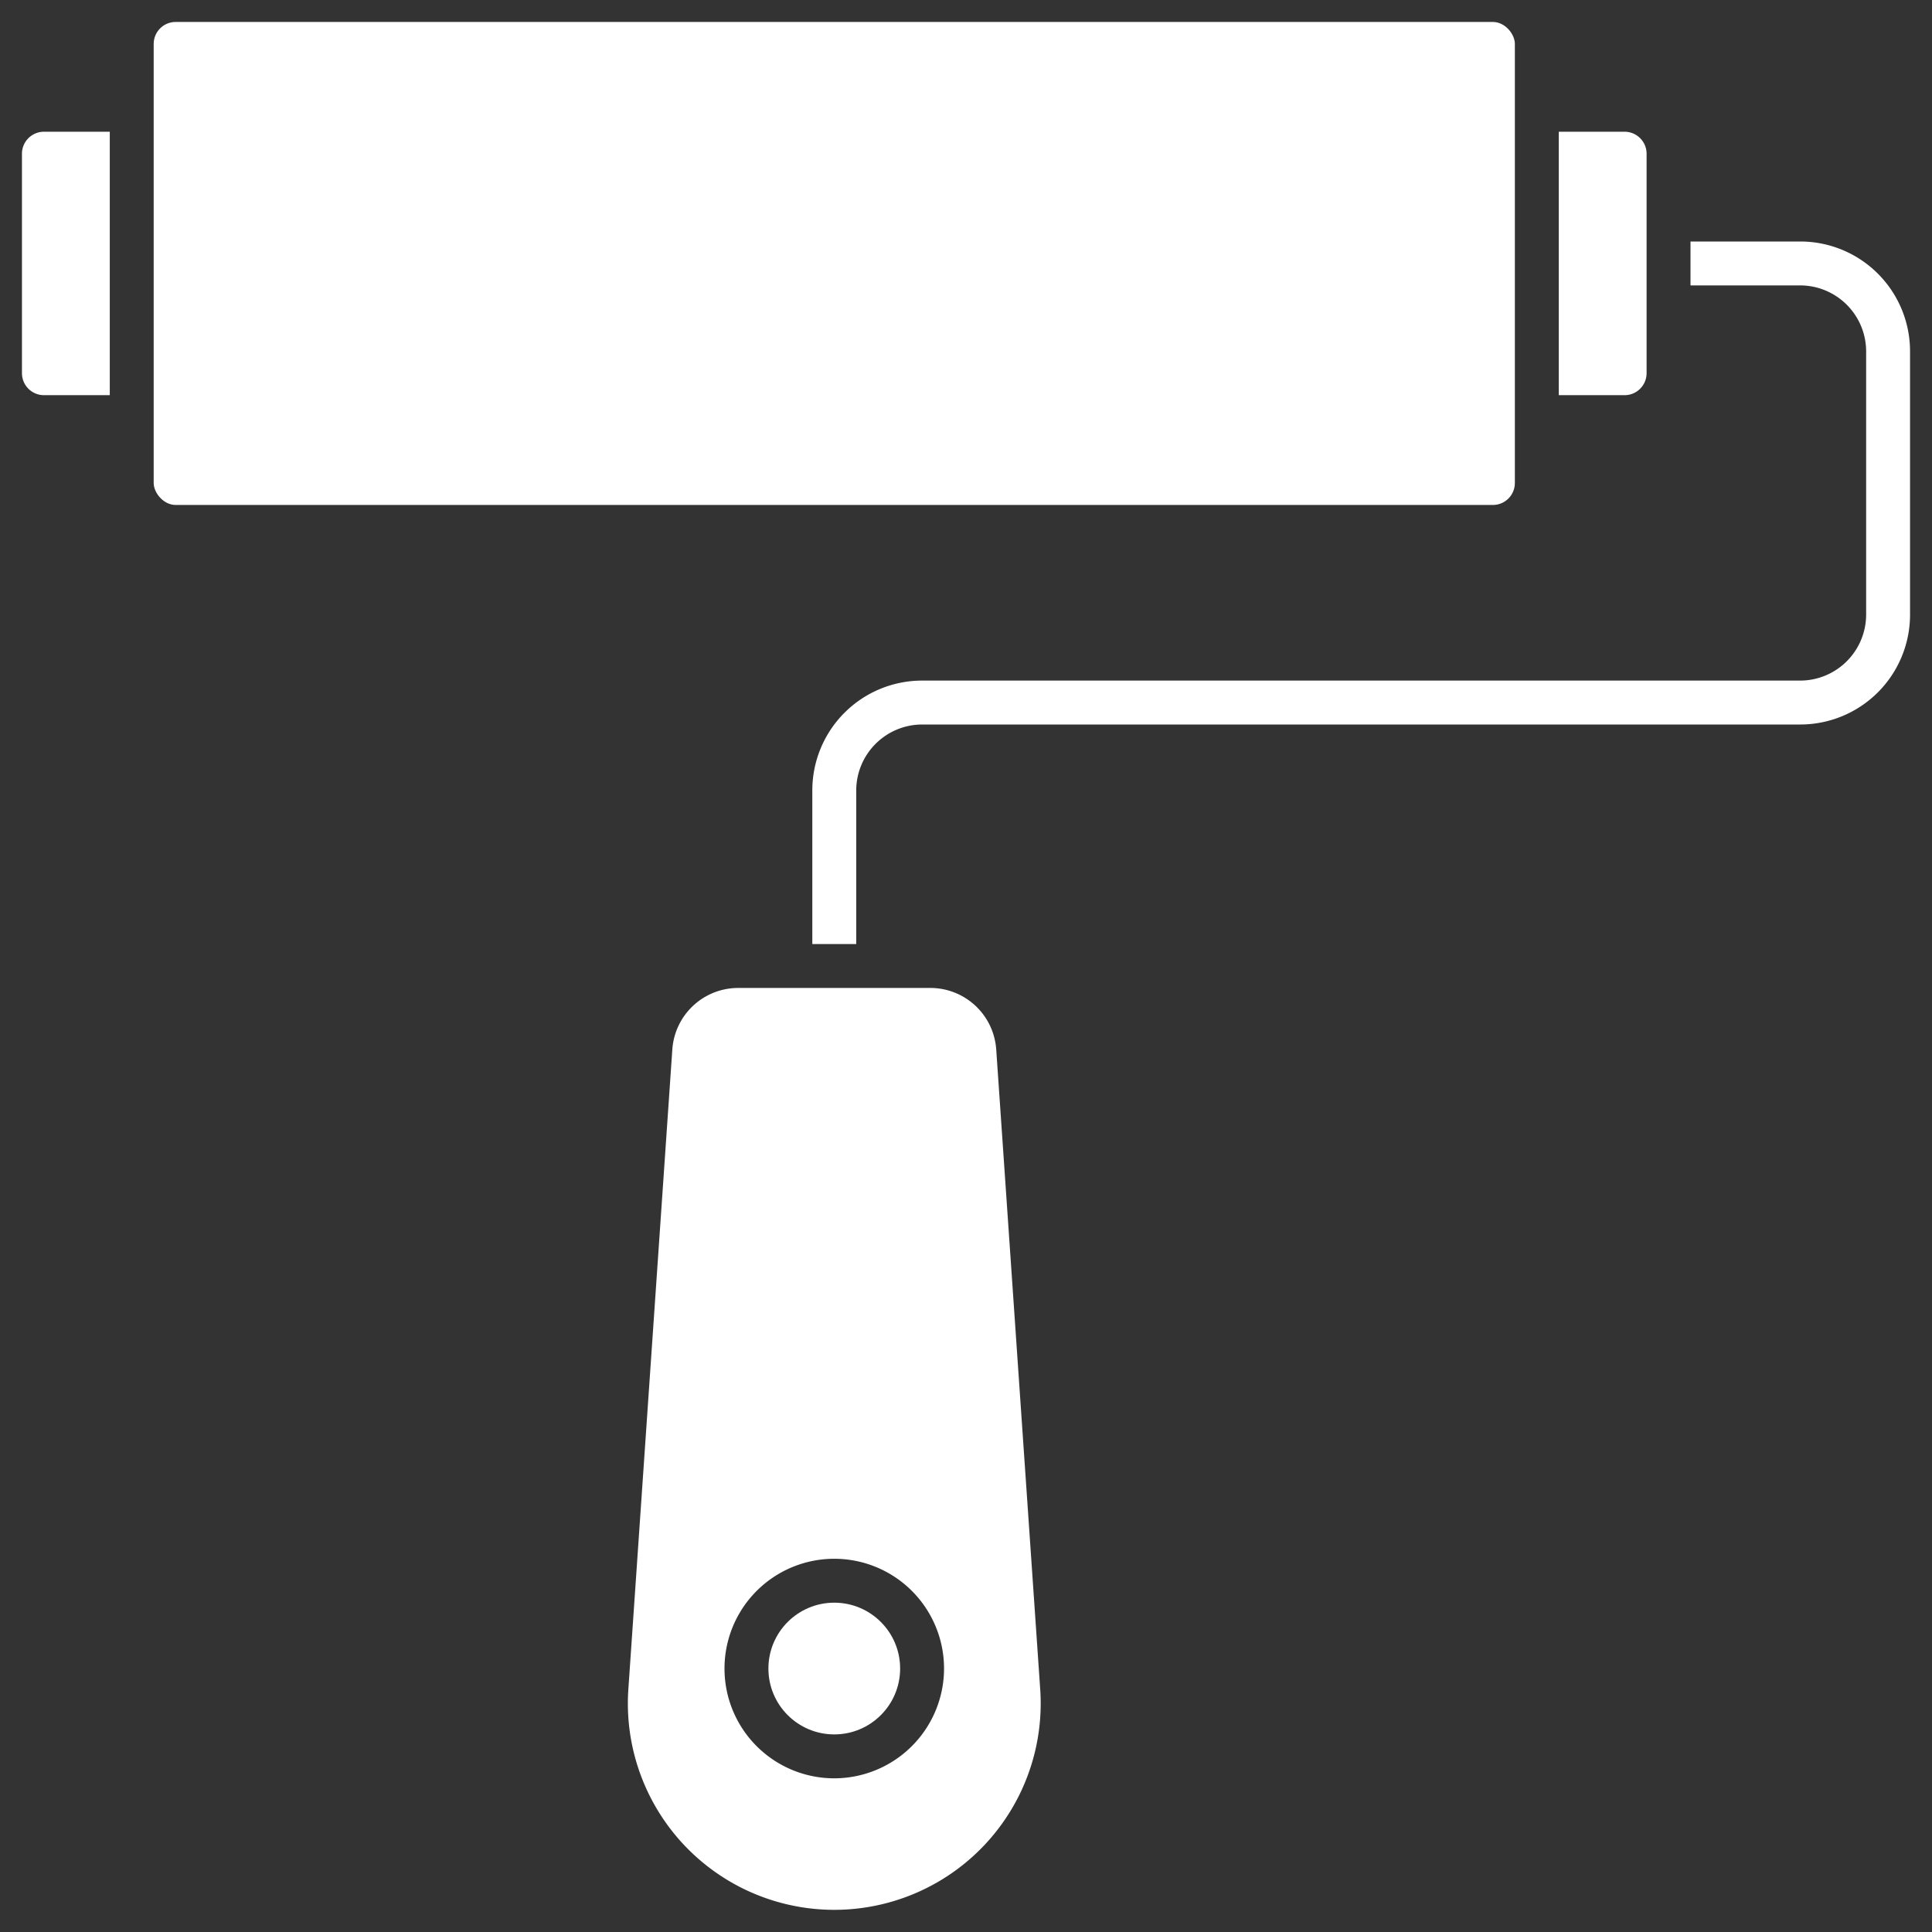
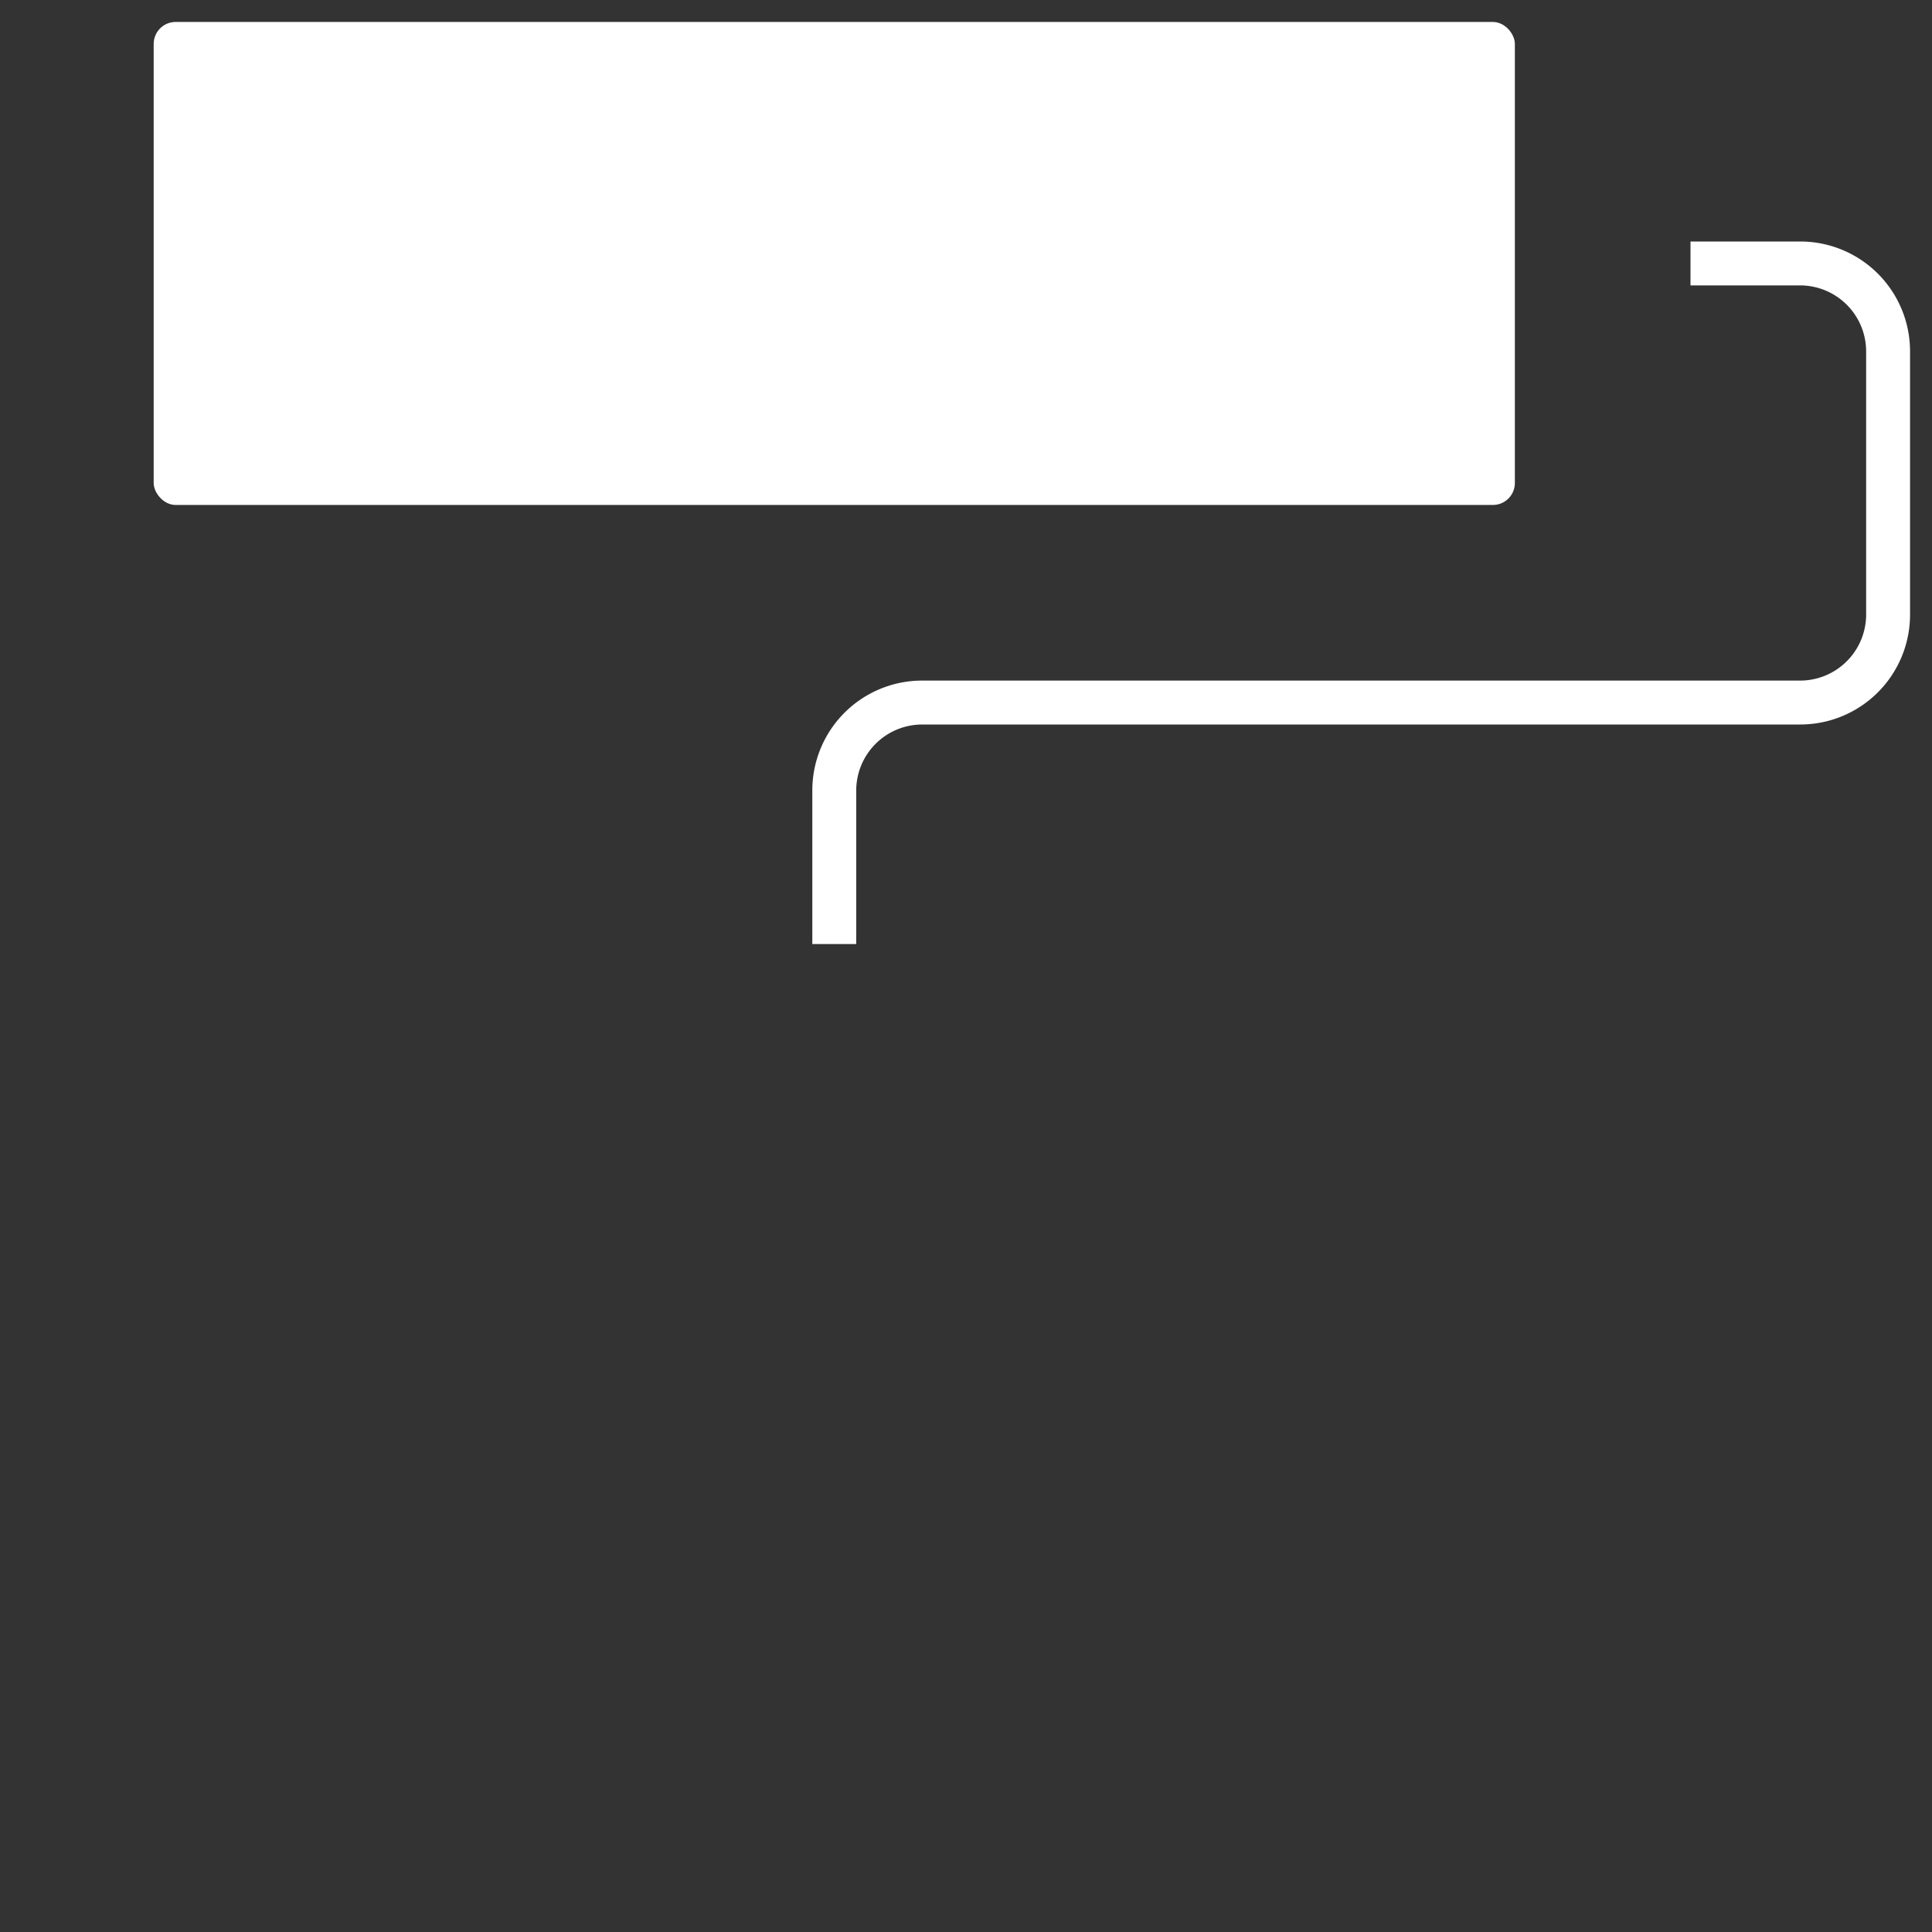
<svg xmlns="http://www.w3.org/2000/svg" viewBox="0 0 88 88">
  <rect x="0" y="0" width="88" height="88" fill="#333333" stroke="none" />
  <title />
  <g data-name="Paint Roller" id="Paint_Roller">
    <rect height="22" rx="1" ry="1" width="62" x="7" y="1" fill="#ffffff" />
-     <path d="M1,7V17a1.003,1.003,0,0,0,1,1H5V6H2A1.003,1.003,0,0,0,1,7Z" fill="#ffffff" />
-     <path d="M75,17V7a1.003,1.003,0,0,0-1-1H71V18h3A1.003,1.003,0,0,0,75,17Z" fill="#ffffff" />
-     <circle cx="38" cy="76" r="3" fill="#ffffff" />
-     <path d="M45.376,47.795A3.008,3.008,0,0,0,42.383,45H33.617a3.008,3.008,0,0,0-2.993,2.795L28.62,76.953a9.402,9.402,0,1,0,18.761,0ZM38,81a5,5,0,1,1,5-5A5.006,5.006,0,0,1,38,81Z" fill="#ffffff" />
    <path d="M82,11H77v2h5a3.009,3.009,0,0,1,3,3V28a3.009,3.009,0,0,1-3,3H42a5.002,5.002,0,0,0-5,5v7h2V36a3.009,3.009,0,0,1,3-3H82a5.002,5.002,0,0,0,5-5V16A5.002,5.002,0,0,0,82,11Z" fill="#ffffff" />
  </g>
</svg>